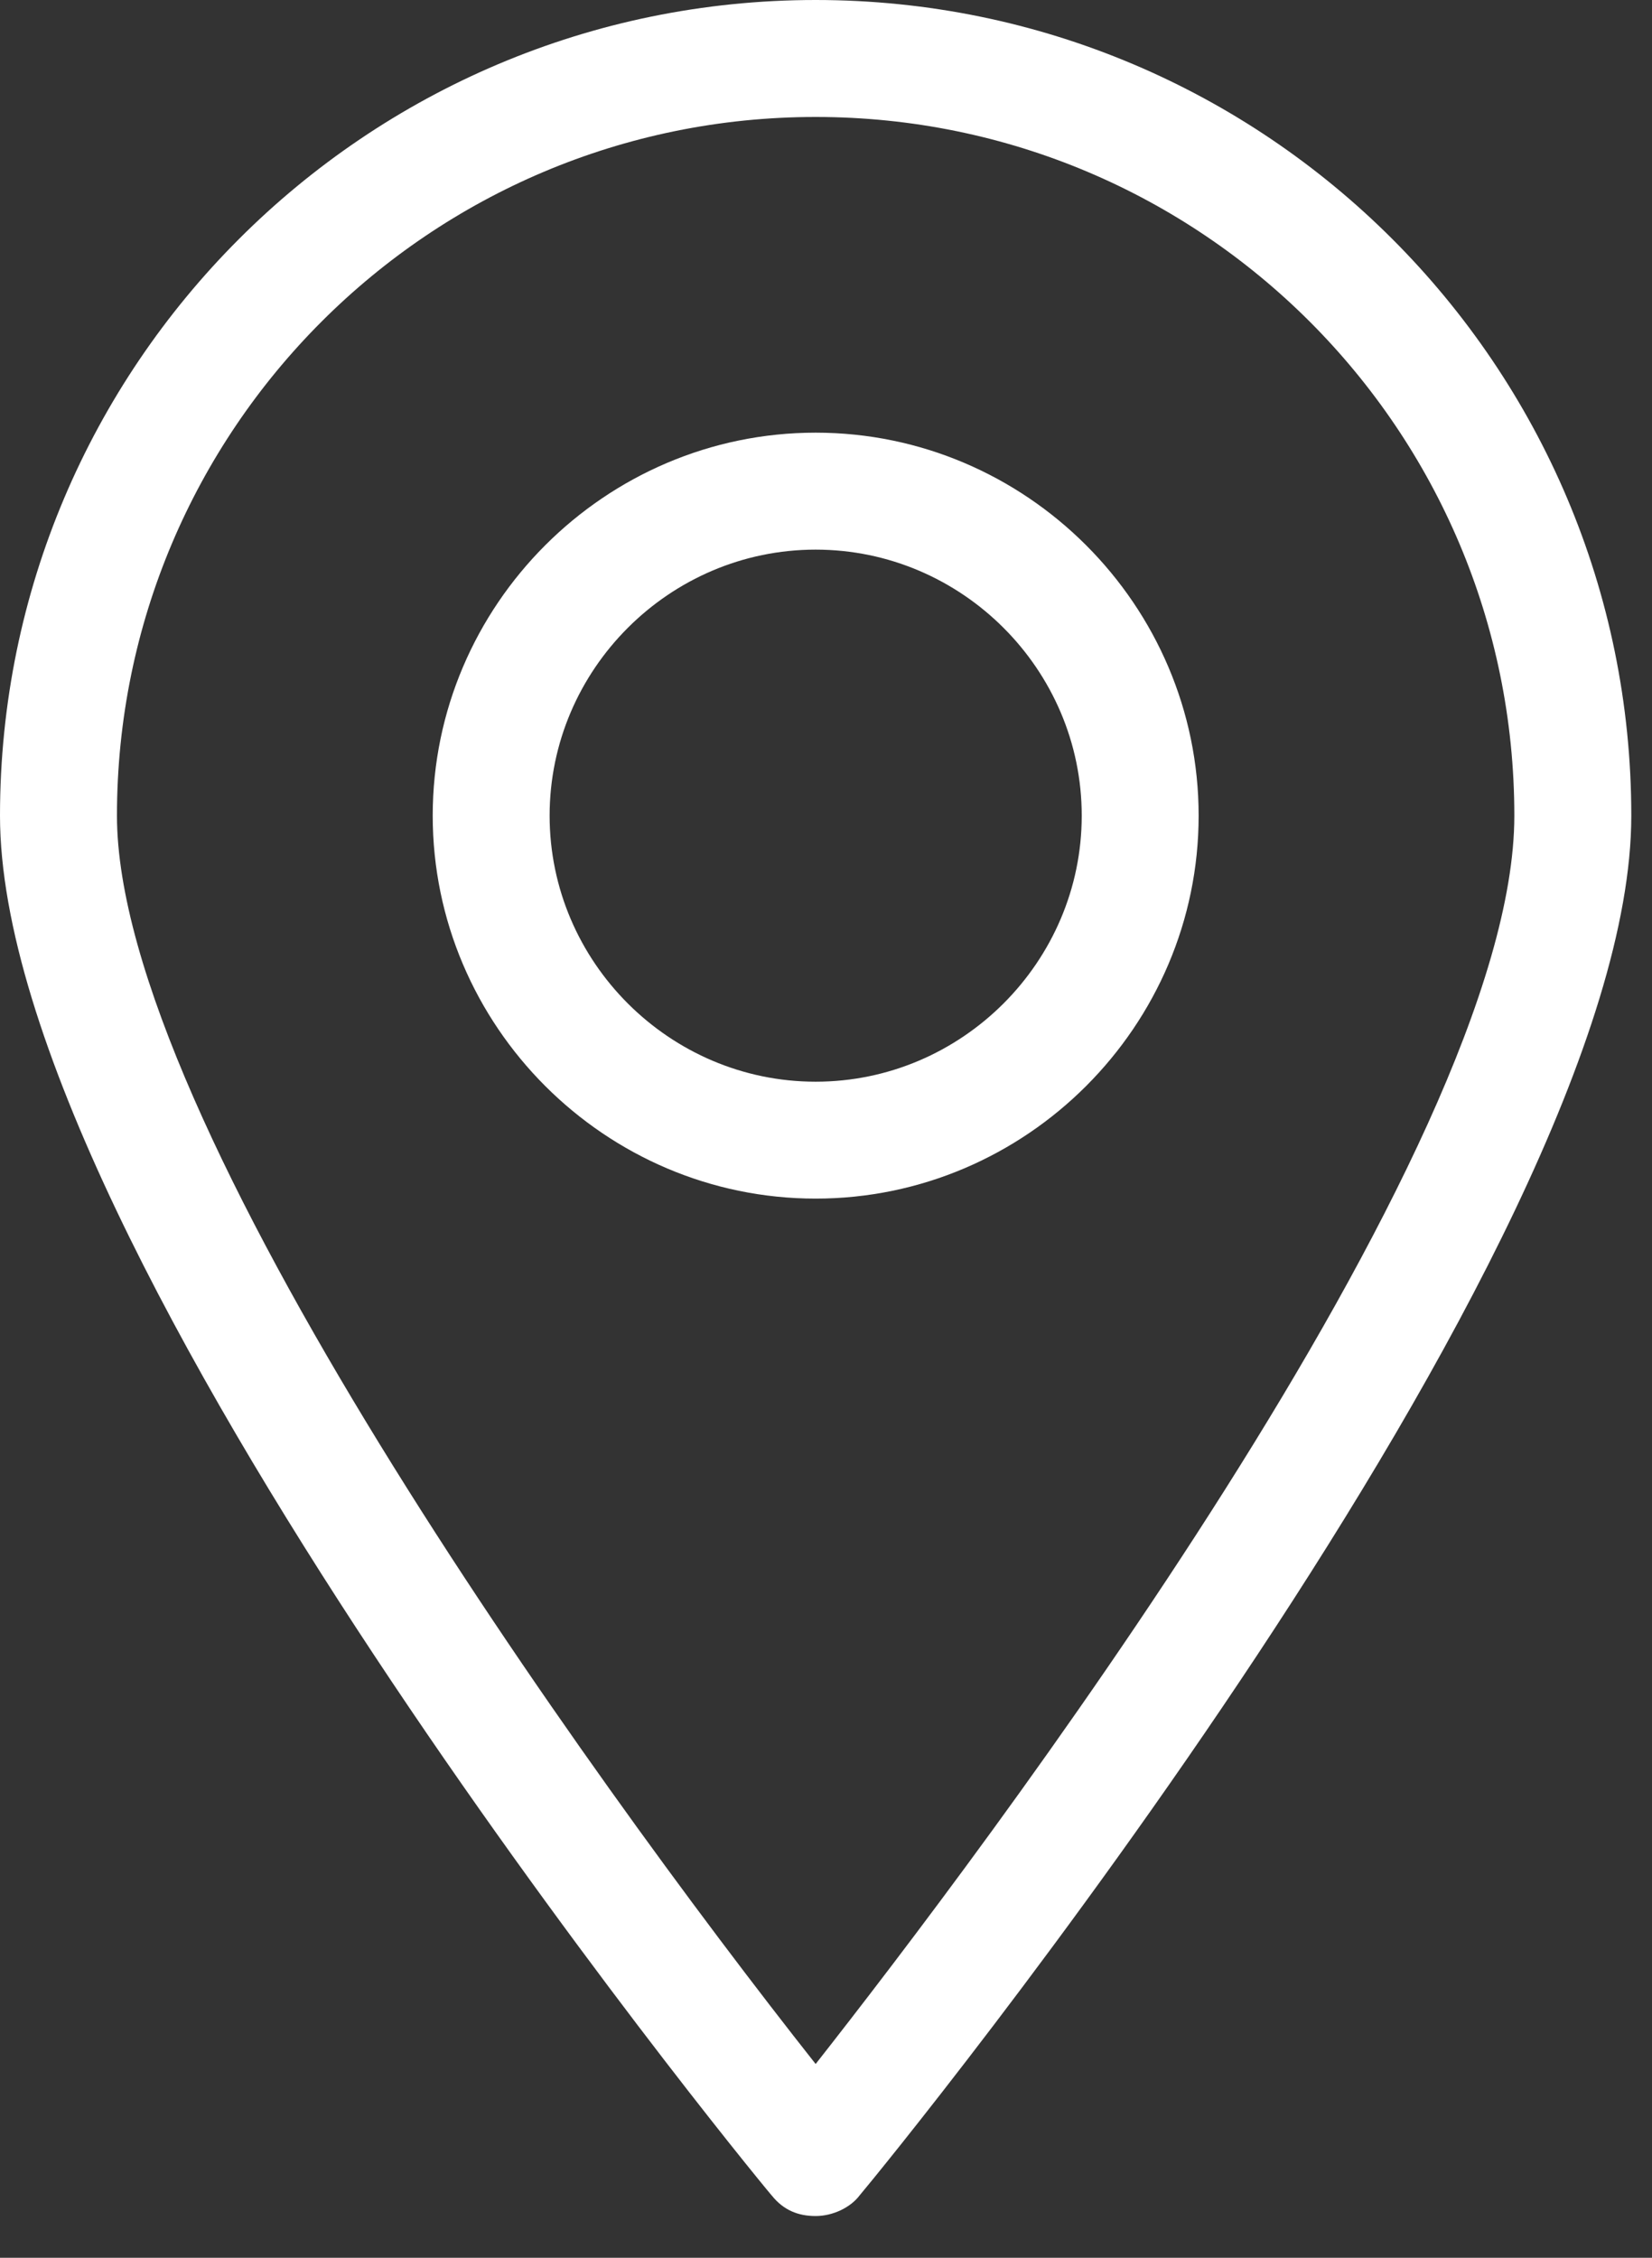
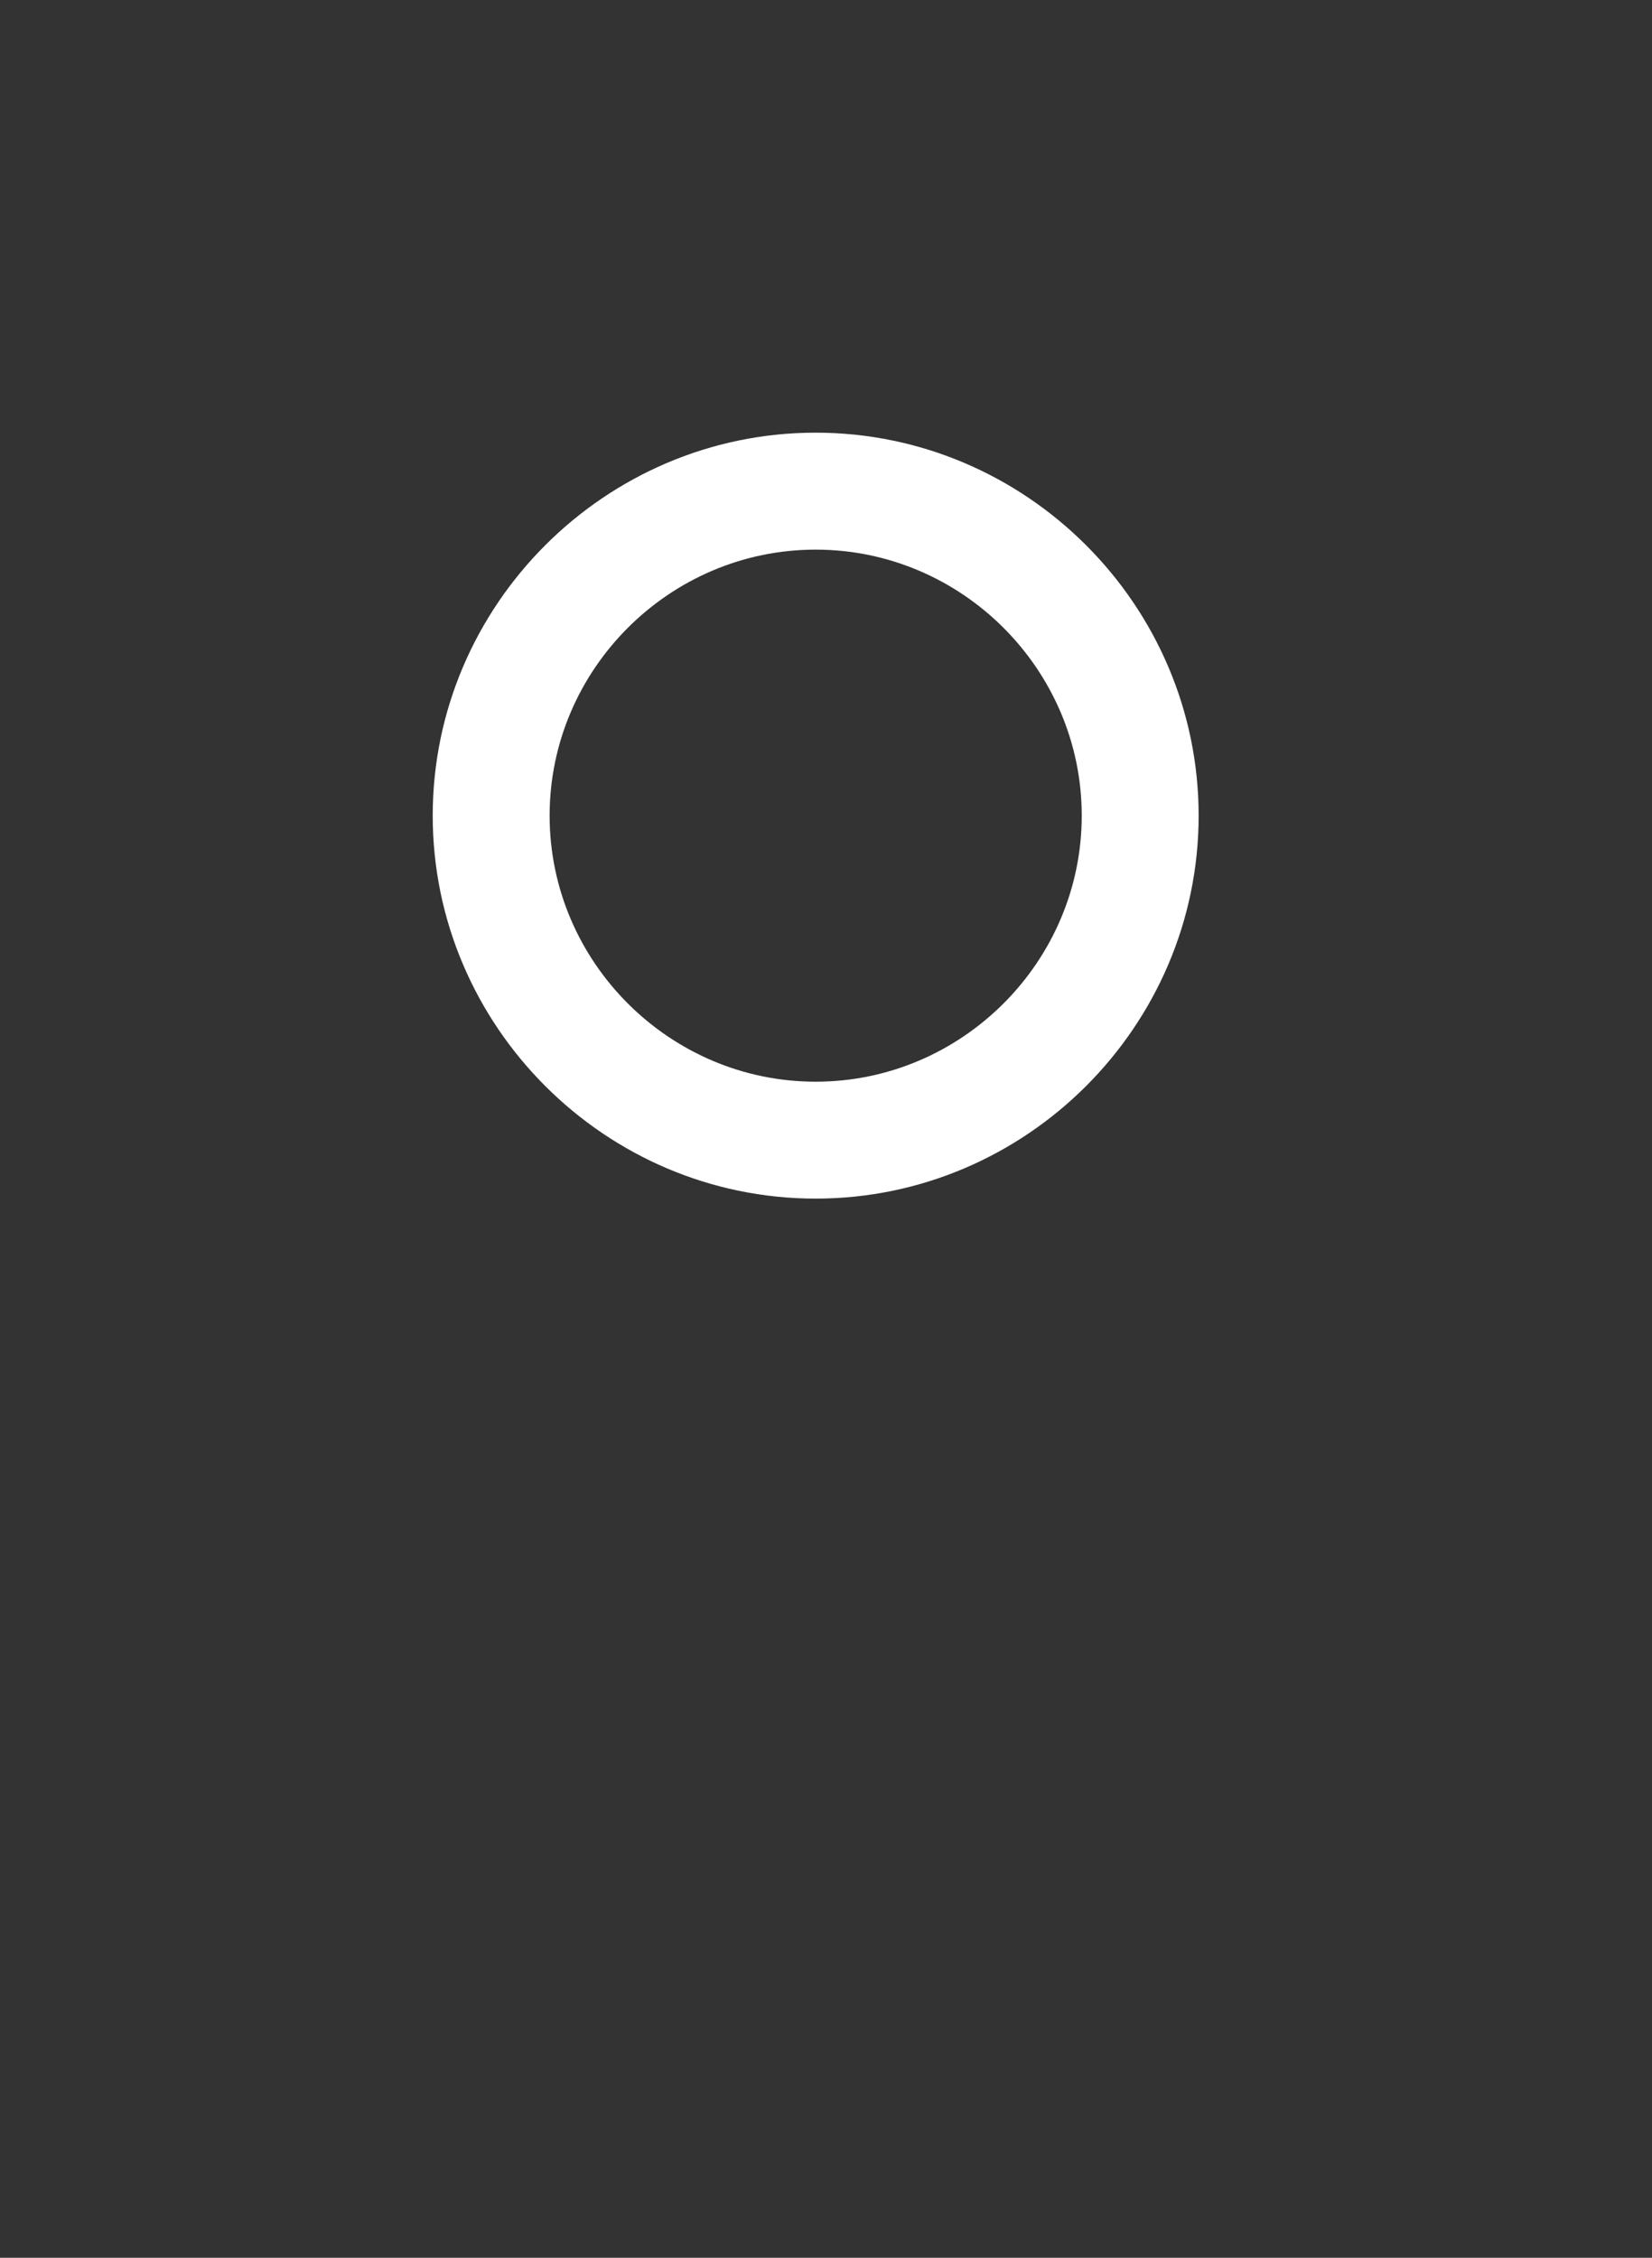
<svg xmlns="http://www.w3.org/2000/svg" width="30" height="41" viewBox="0 0 30 41" fill="none">
  <rect x="0" y="0" width="30" height="41" fill="#333333" stroke="none" />
-   <path d="M14.016 39.87C14.228 40.135 14.493 40.242 14.812 40.242C15.13 40.242 15.449 40.082 15.608 39.87C16.192 39.18 29.624 22.722 29.624 14.812C29.624 6.636 22.988 0 14.812 0C6.636 0 0 6.636 0 14.812C0 22.722 13.431 39.18 14.015 39.87H14.016ZM14.812 2.124C21.82 2.124 27.5 7.804 27.5 14.812C27.5 20.917 17.732 33.765 14.812 37.481C10.618 32.172 2.124 20.333 2.124 14.812C2.124 7.804 7.804 2.124 14.812 2.124Z" fill="white" />
  <path d="M14.812 21.766C18.635 21.766 21.767 18.634 21.767 14.812C21.767 10.989 18.635 7.857 14.812 7.857C10.99 7.857 7.858 10.989 7.858 14.812C7.858 18.634 10.99 21.766 14.812 21.766ZM14.812 9.981C17.467 9.981 19.644 12.157 19.644 14.812C19.644 17.466 17.467 19.643 14.812 19.643C12.158 19.643 9.981 17.466 9.981 14.812C9.981 12.157 12.158 9.981 14.812 9.981Z" fill="white" />
</svg>